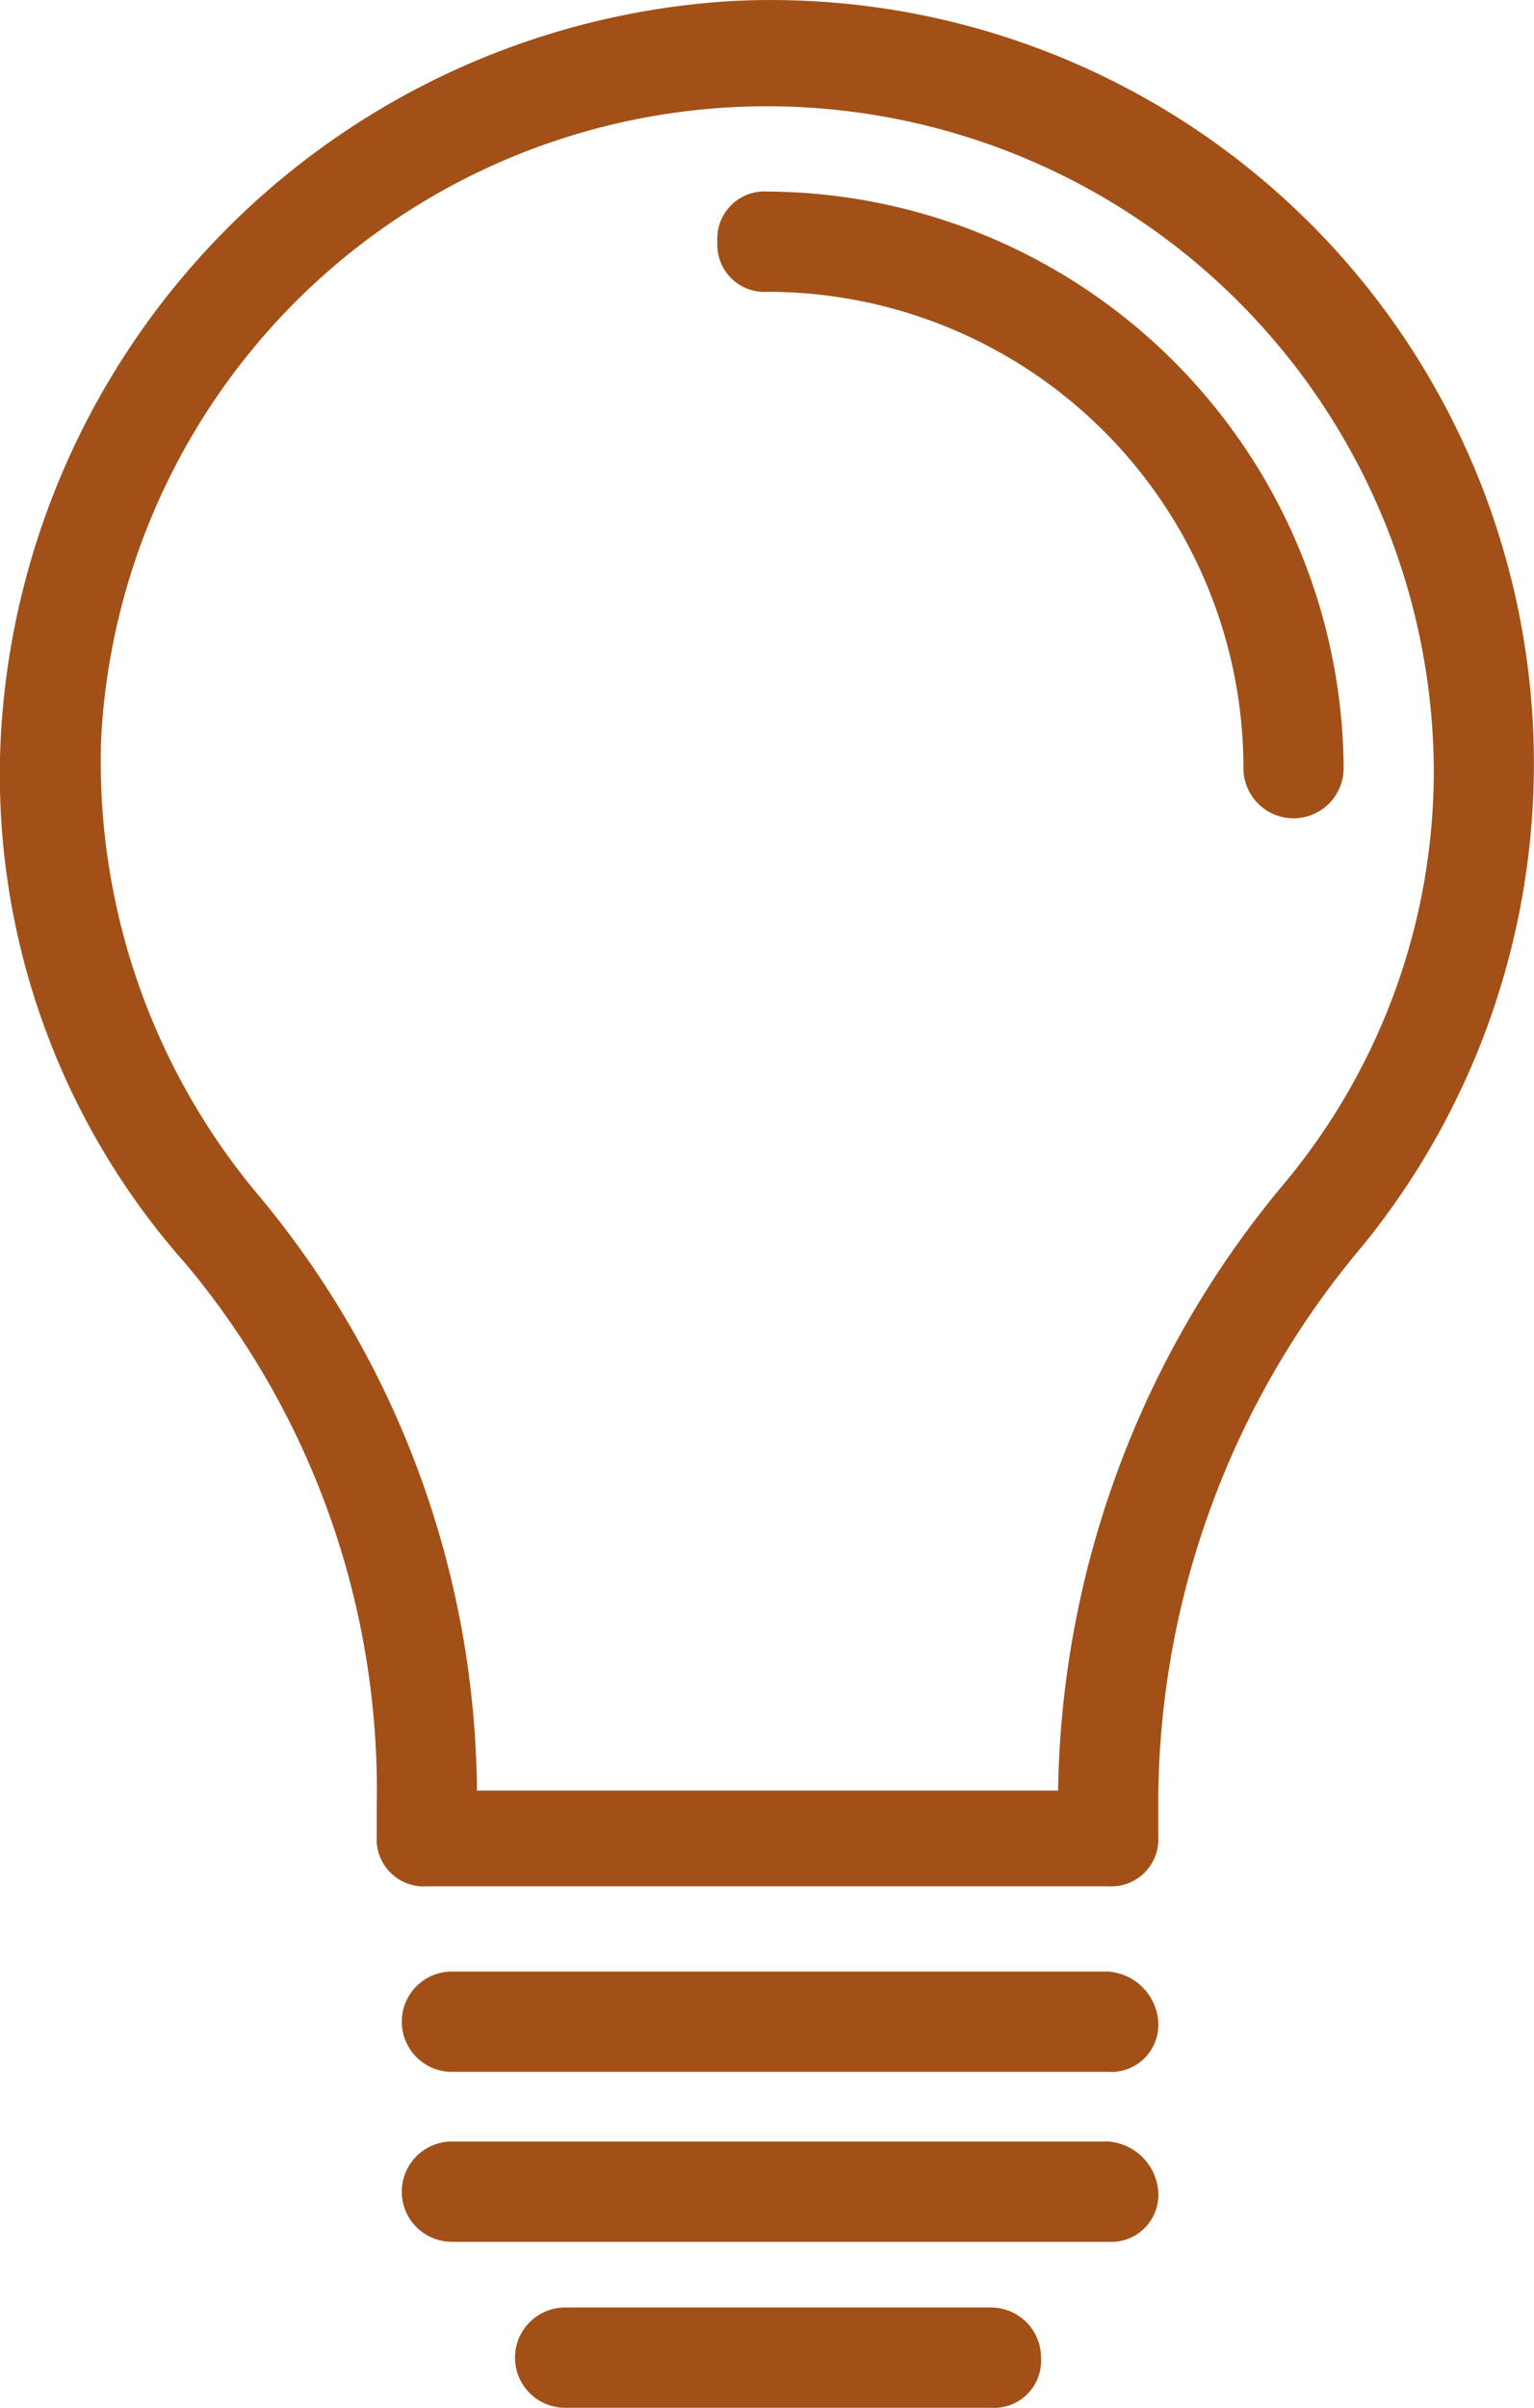
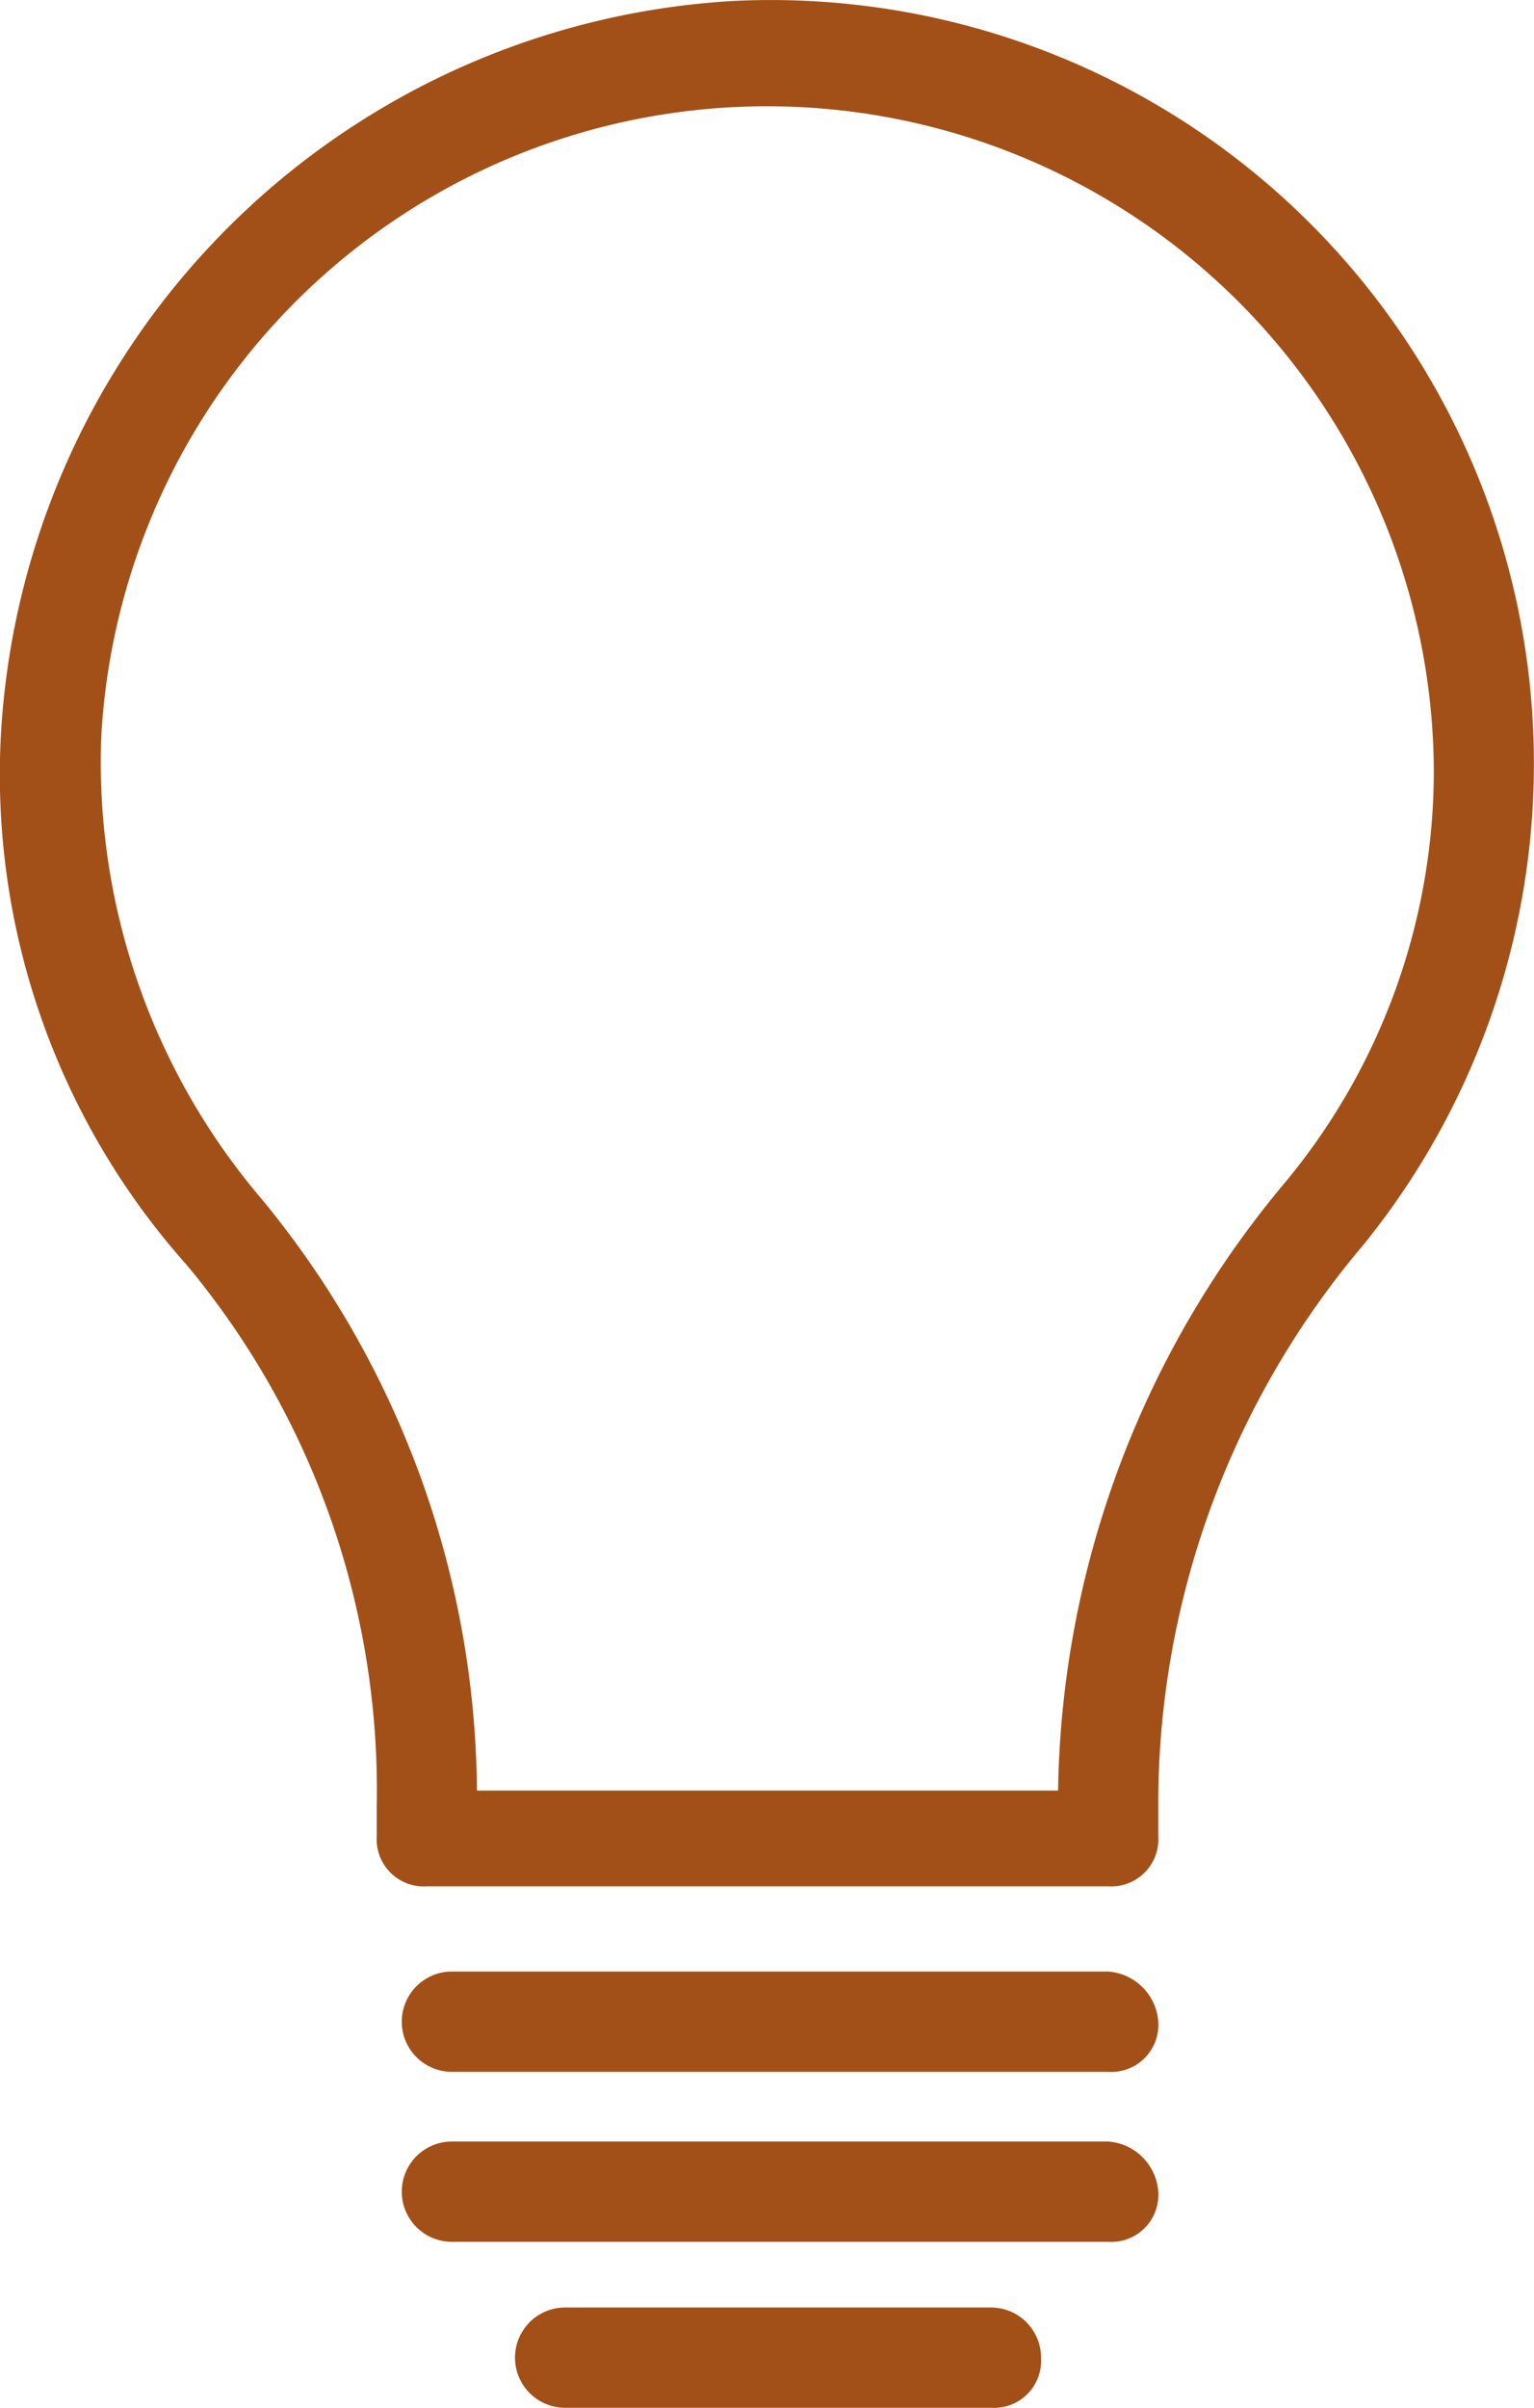
<svg xmlns="http://www.w3.org/2000/svg" id="Layer_1" data-name="Layer 1" viewBox="0 0 30.62 48.02">
  <title>Marketing-Bulb</title>
  <g>
    <path fill="#a25017" d="M14.84.31A15.54,15.54,0,0,0,.24,14.91a14.69,14.69,0,0,0,3.7,10.6,16.36,16.36,0,0,1,3.8,10.8v.6a.94.94,0,0,0,1,1h13.6a.94.94,0,0,0,1-1v-.8a17.27,17.27,0,0,1,4.1-11A15.23,15.23,0,0,0,14.84.31Zm11,23.6A19.3,19.3,0,0,0,21.34,36H9.74a18.74,18.74,0,0,0-4.3-11.8A13.44,13.44,0,0,1,2.24,15a13.31,13.31,0,0,1,26.6.6A12.84,12.84,0,0,1,25.84,23.91Z" transform="translate(-0.22 -0.29)" />
-     <path fill="#a25017" d="M15.54,4.11a.94.94,0,0,0-1,1,.94.94,0,0,0,1,1,9.5,9.5,0,0,1,9.5,9.5,1,1,0,0,0,2,0A11.57,11.57,0,0,0,15.54,4.11Z" transform="translate(-0.22 -0.29)" />
    <path fill="#a25017" d="M22.34,39.61H9.24a1,1,0,0,0,0,2h13.1a.94.94,0,0,0,1-1A1.08,1.08,0,0,0,22.34,39.61Z" transform="translate(-0.22 -0.29)" />
    <path fill="#a25017" d="M22.34,43H9.24a1,1,0,0,0,0,2h13.1a.94.94,0,0,0,1-1A1.08,1.08,0,0,0,22.34,43Z" transform="translate(-0.22 -0.29)" />
    <path fill="#a25017" d="M20,46.31h-8.5a1,1,0,0,0,0,2H20a.94.94,0,0,0,1-1A1,1,0,0,0,20,46.31Z" transform="translate(-0.22 -0.29)" />
  </g>
</svg>